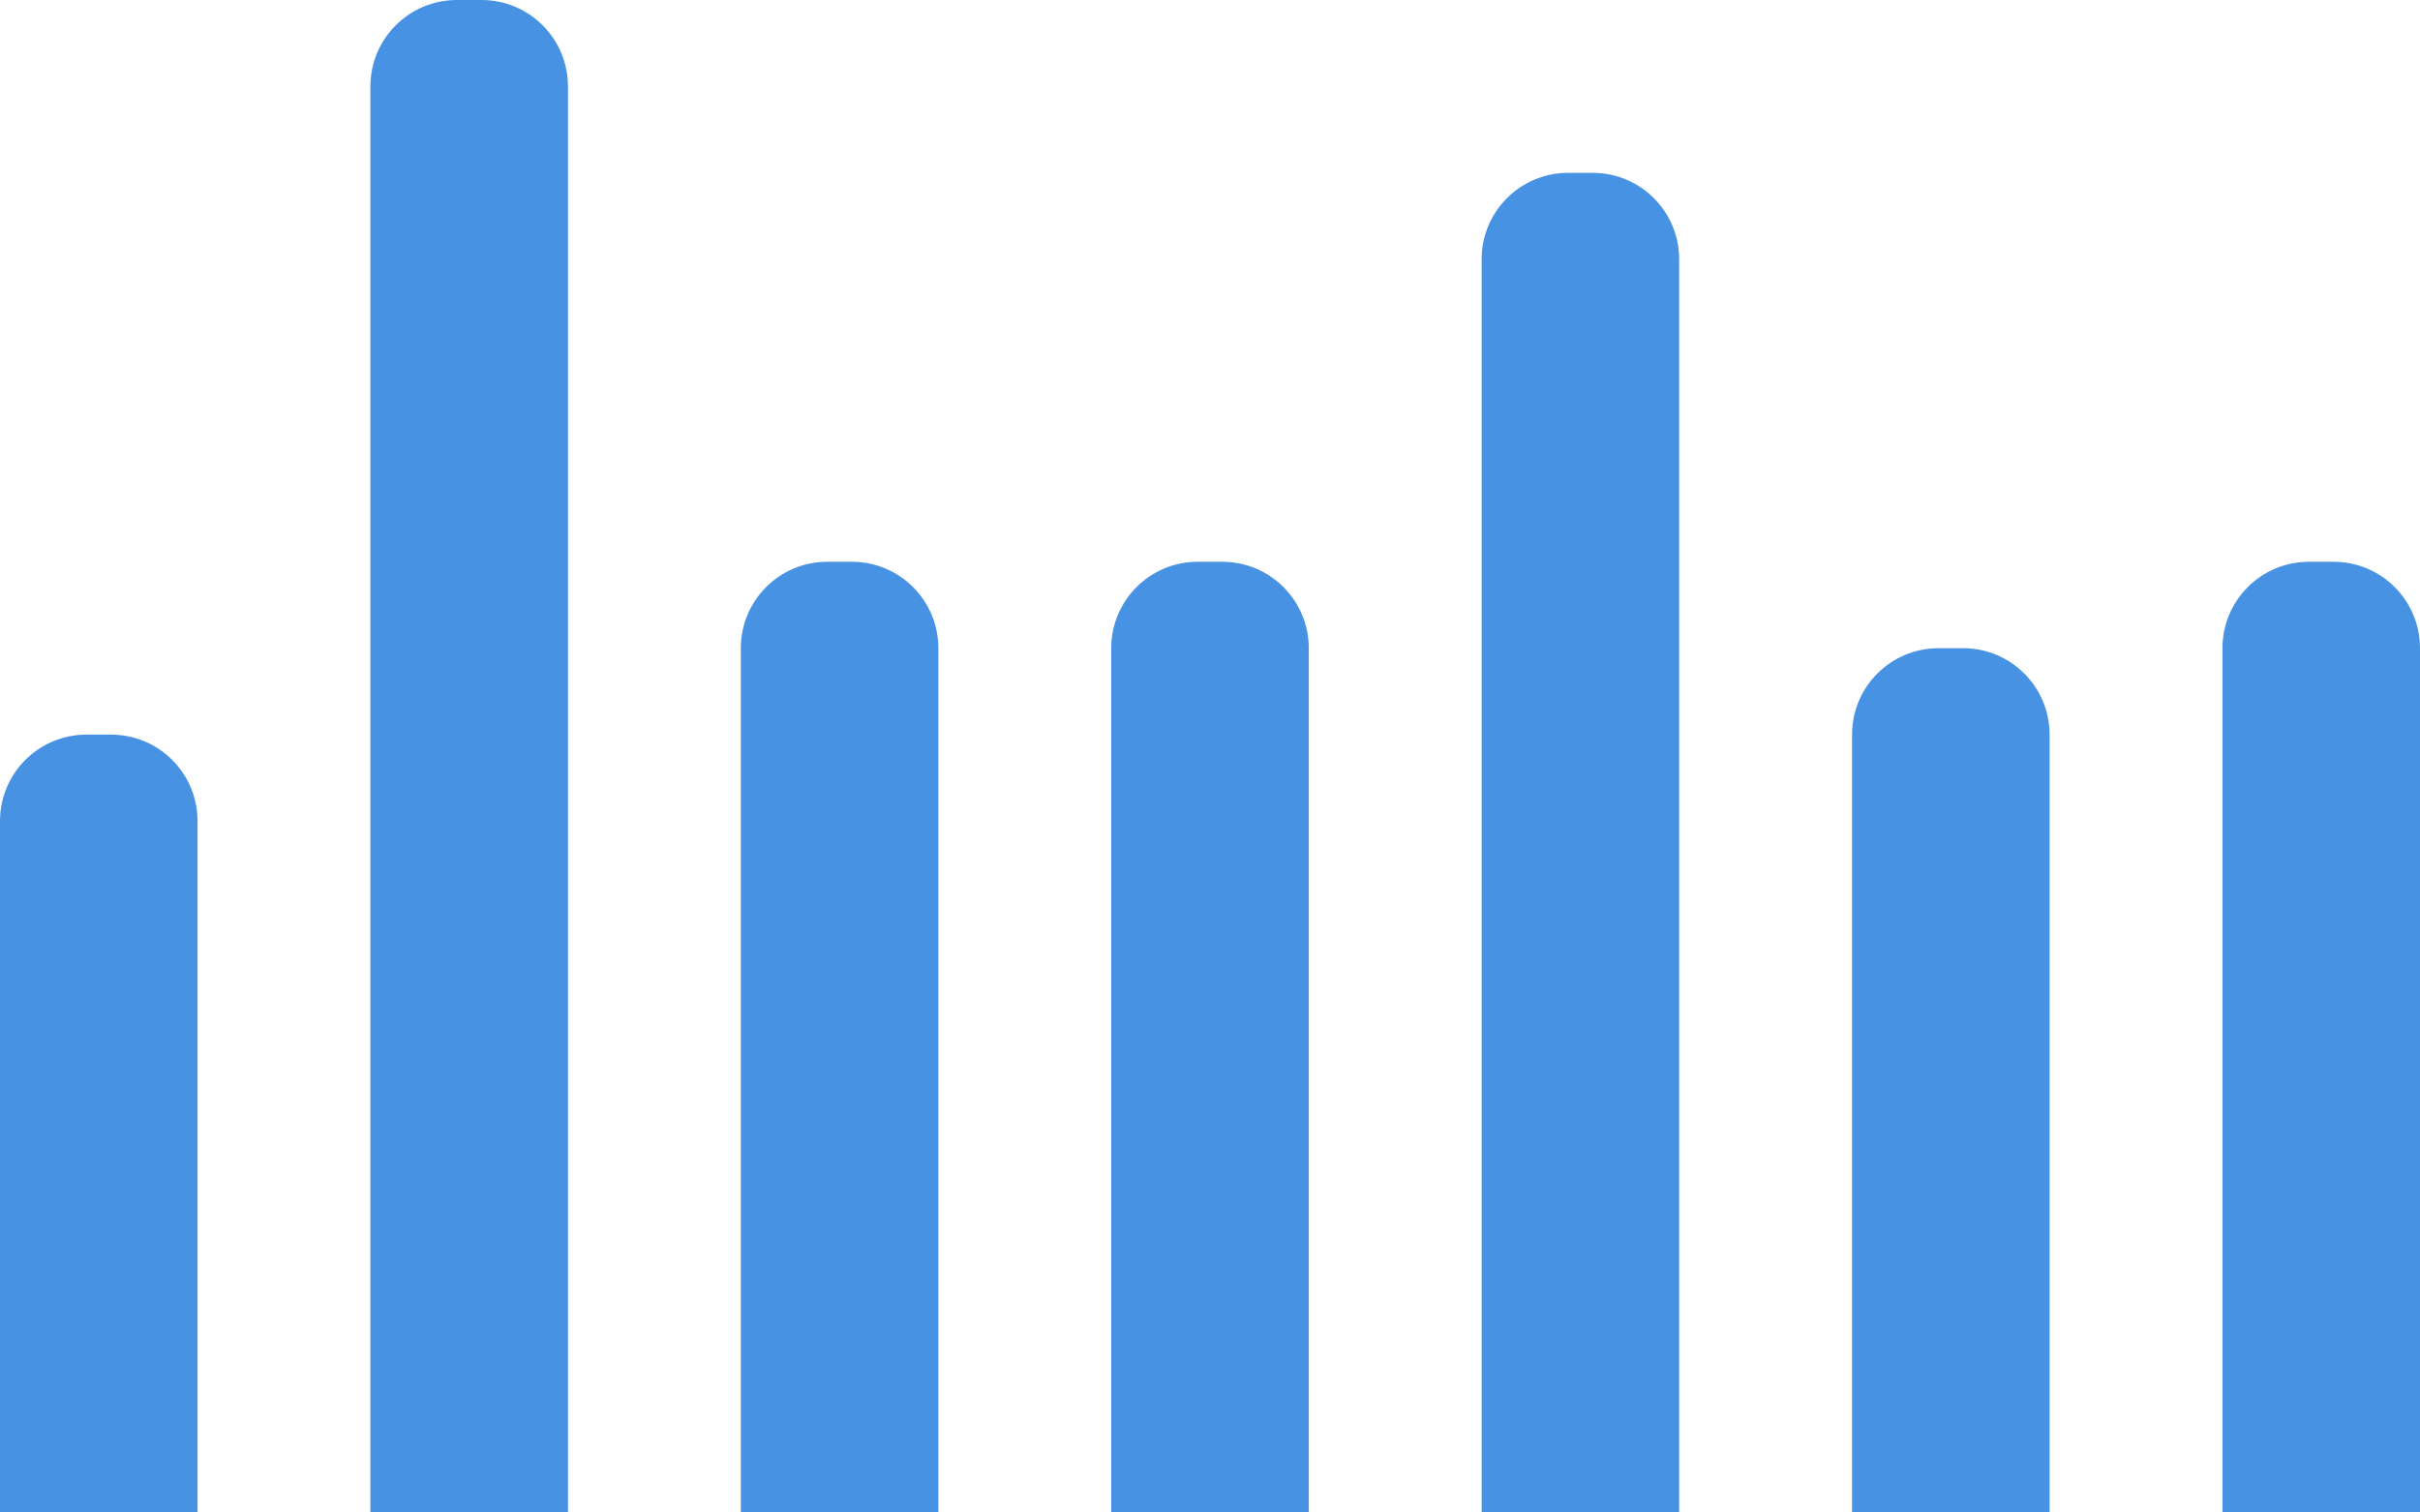
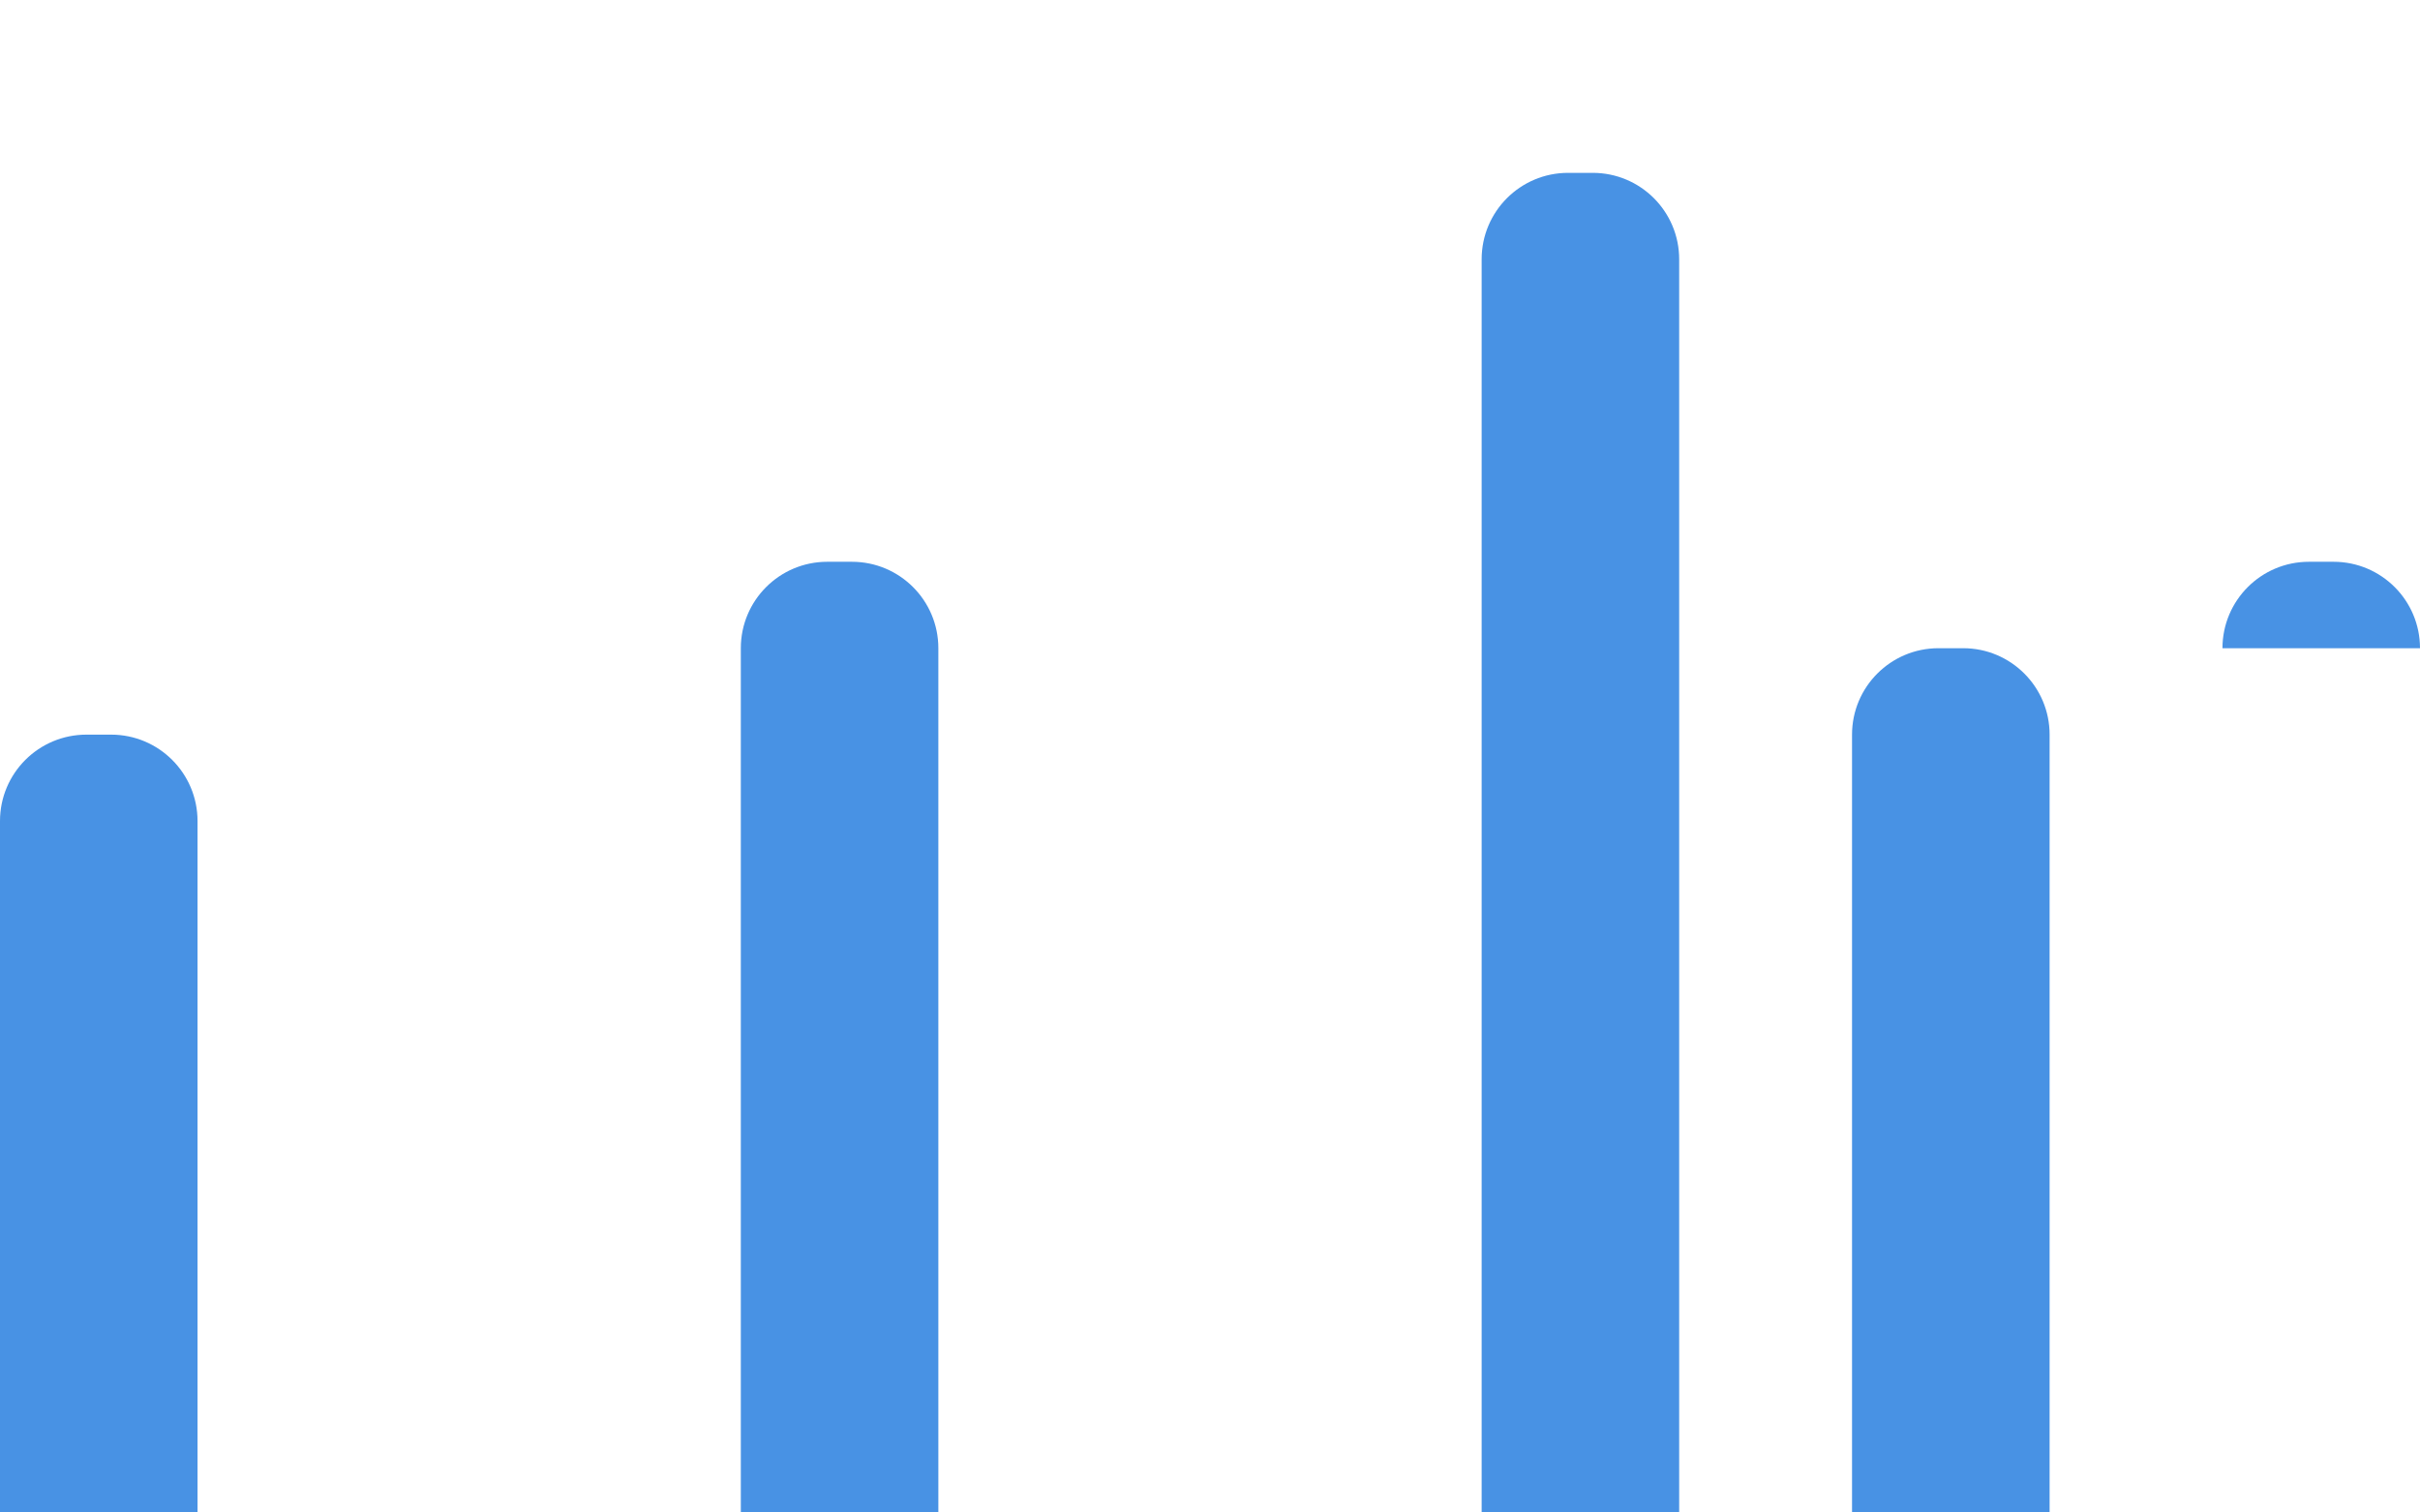
<svg xmlns="http://www.w3.org/2000/svg" width="56" height="35" viewBox="0 0 56 35" fill="none">
  <path d="M0 19C0 17.895 0.895 17 2 17H2.571C3.676 17 4.571 17.895 4.571 19V35H0V19Z" fill="#4892E4" />
-   <path d="M8.571 2C8.571 0.895 9.467 0 10.571 0H11.143C12.247 0 13.143 0.895 13.143 2V35H8.571V2Z" fill="#4892E4" />
  <path d="M17.143 15C17.143 13.895 18.038 13 19.143 13H19.714C20.819 13 21.714 13.895 21.714 15V35H17.143V15Z" fill="#4892E4" />
-   <path d="M25.714 15C25.714 13.895 26.61 13 27.714 13H28.286C29.39 13 30.286 13.895 30.286 15V35H25.714V15Z" fill="#4892E4" />
  <path d="M34.286 6C34.286 4.895 35.181 4 36.286 4H36.857C37.962 4 38.857 4.895 38.857 6V35H34.286V6Z" fill="#4892E4" />
  <path d="M42.857 17C42.857 15.895 43.753 15 44.857 15H45.429C46.533 15 47.429 15.895 47.429 17V35H42.857V17Z" fill="#4892E4" />
-   <path d="M51.429 15C51.429 13.895 52.324 13 53.429 13H54C55.105 13 56 13.895 56 15V35H51.429V15Z" fill="#4892E4" />
+   <path d="M51.429 15C51.429 13.895 52.324 13 53.429 13H54C55.105 13 56 13.895 56 15V35V15Z" fill="#4892E4" />
</svg>